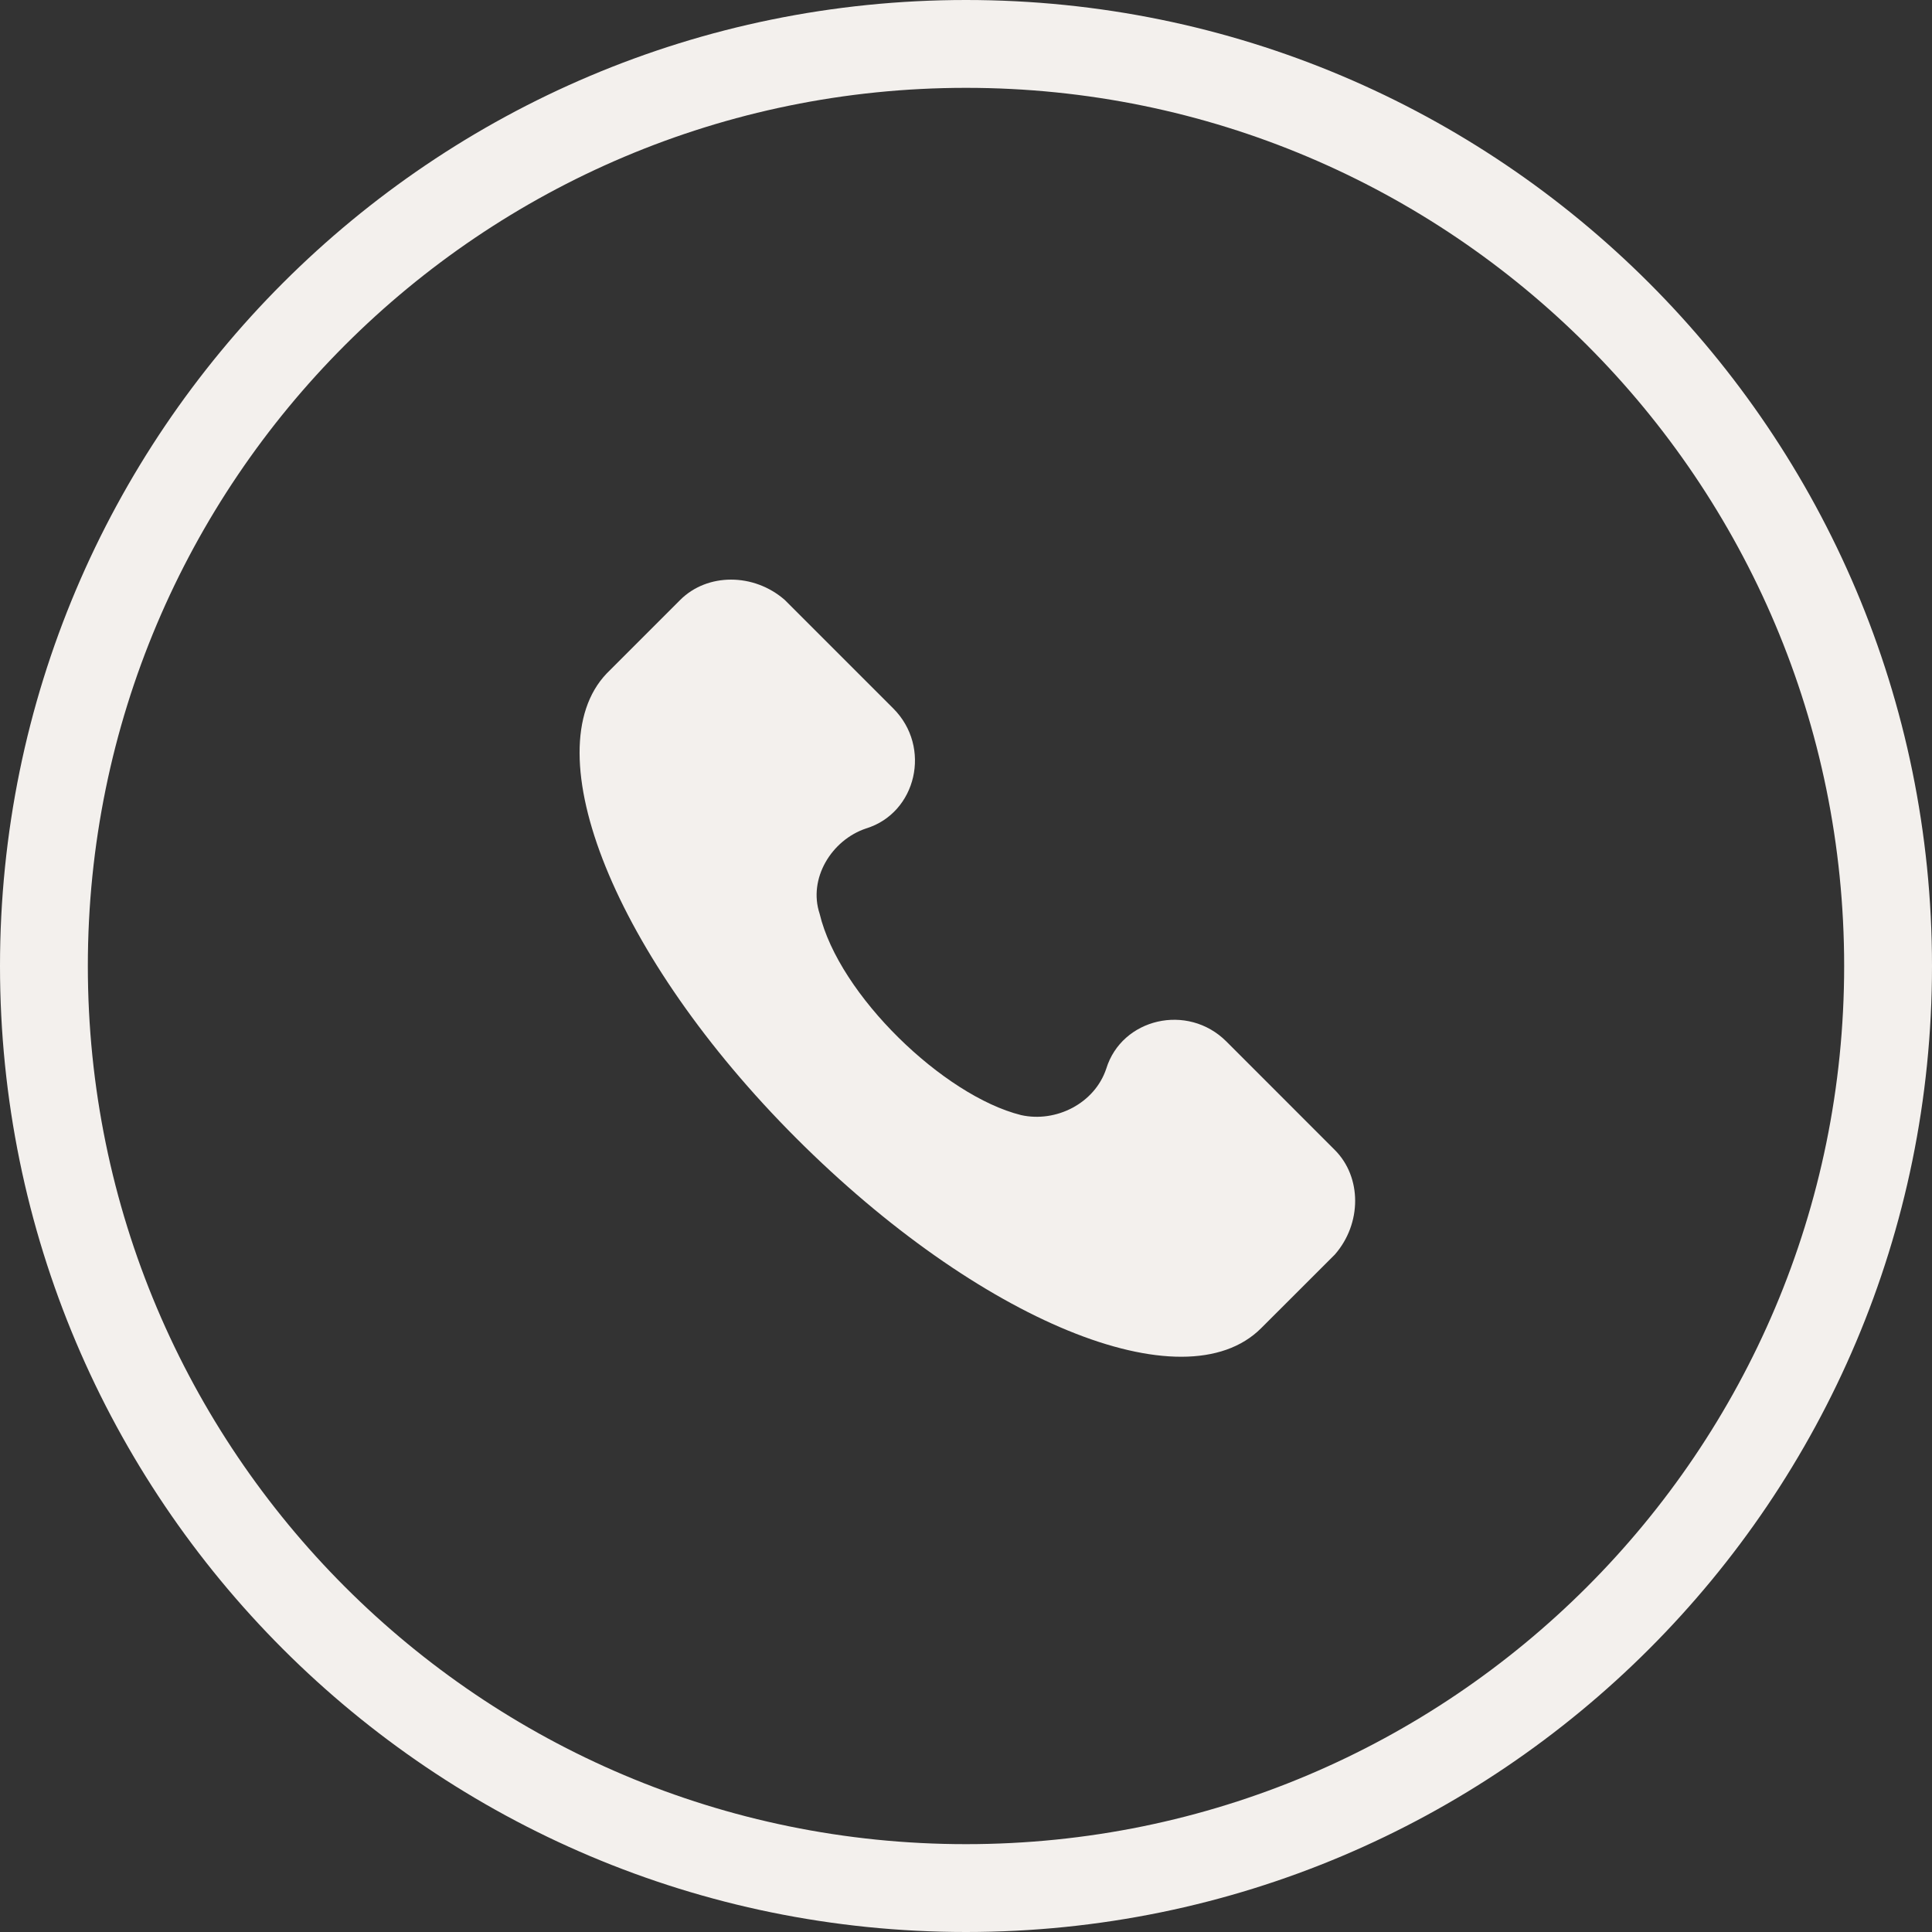
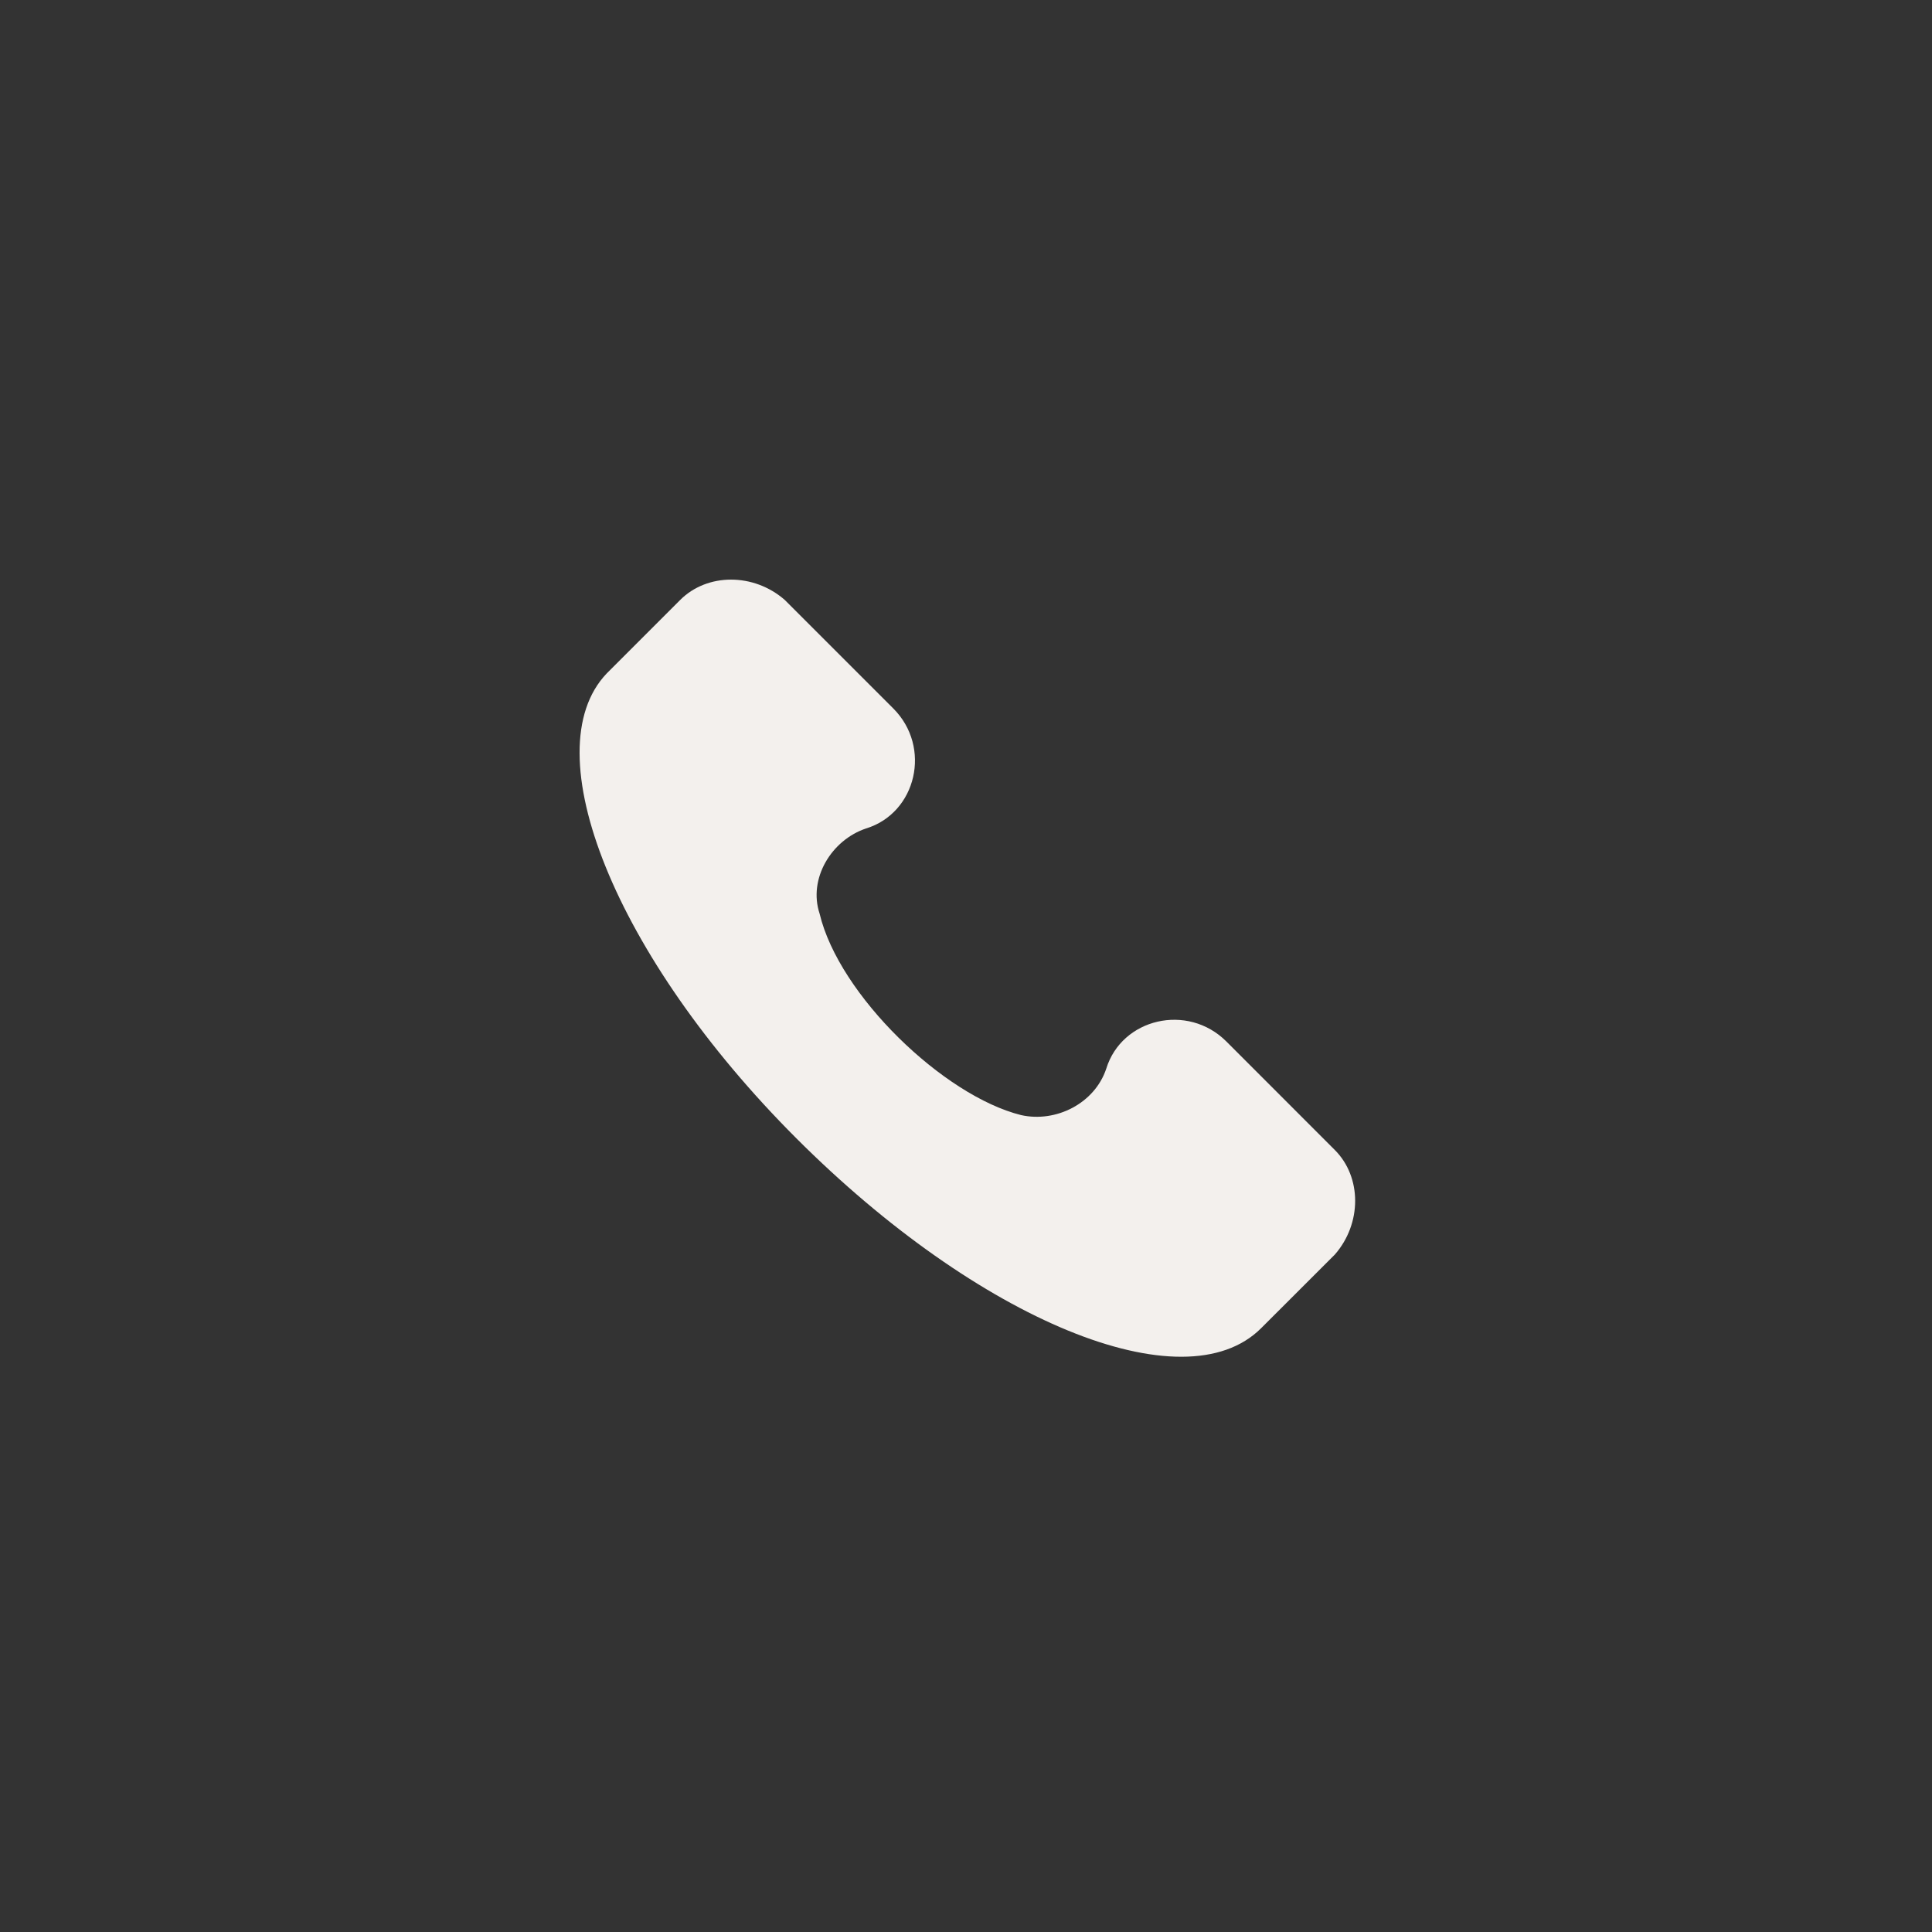
<svg xmlns="http://www.w3.org/2000/svg" width="30" height="30" viewBox="0 0 30 30" fill="none">
  <rect x="0" y="0" width="30" height="30" fill="#333333" stroke="none" />
-   <path d="M15 0C6.716 0 0 6.716 0 15C0 23.284 6.716 30 15 30C23.284 30 30 23.284 30 15C30 6.716 23.284 0 15 0ZM15 28.636C7.469 28.636 1.364 22.531 1.364 15C1.364 7.469 7.469 1.364 15 1.364C22.531 1.364 28.636 7.469 28.636 15C28.636 22.531 22.531 28.636 15 28.636Z" fill="#F3F0ED" />
  <path d="M20.727 17.857L19.043 16.172C18.441 15.571 17.419 15.812 17.178 16.594C16.998 17.135 16.396 17.436 15.855 17.315C14.652 17.015 13.028 15.451 12.727 14.188C12.547 13.646 12.908 13.045 13.449 12.864C14.231 12.624 14.472 11.601 13.87 11L12.186 9.316C11.705 8.895 10.983 8.895 10.562 9.316L9.419 10.459C8.276 11.662 9.539 14.849 12.366 17.676C15.193 20.503 18.381 21.826 19.584 20.623L20.727 19.481C21.148 19 21.148 18.278 20.727 17.857Z" fill="#F3F0ED" />
</svg>